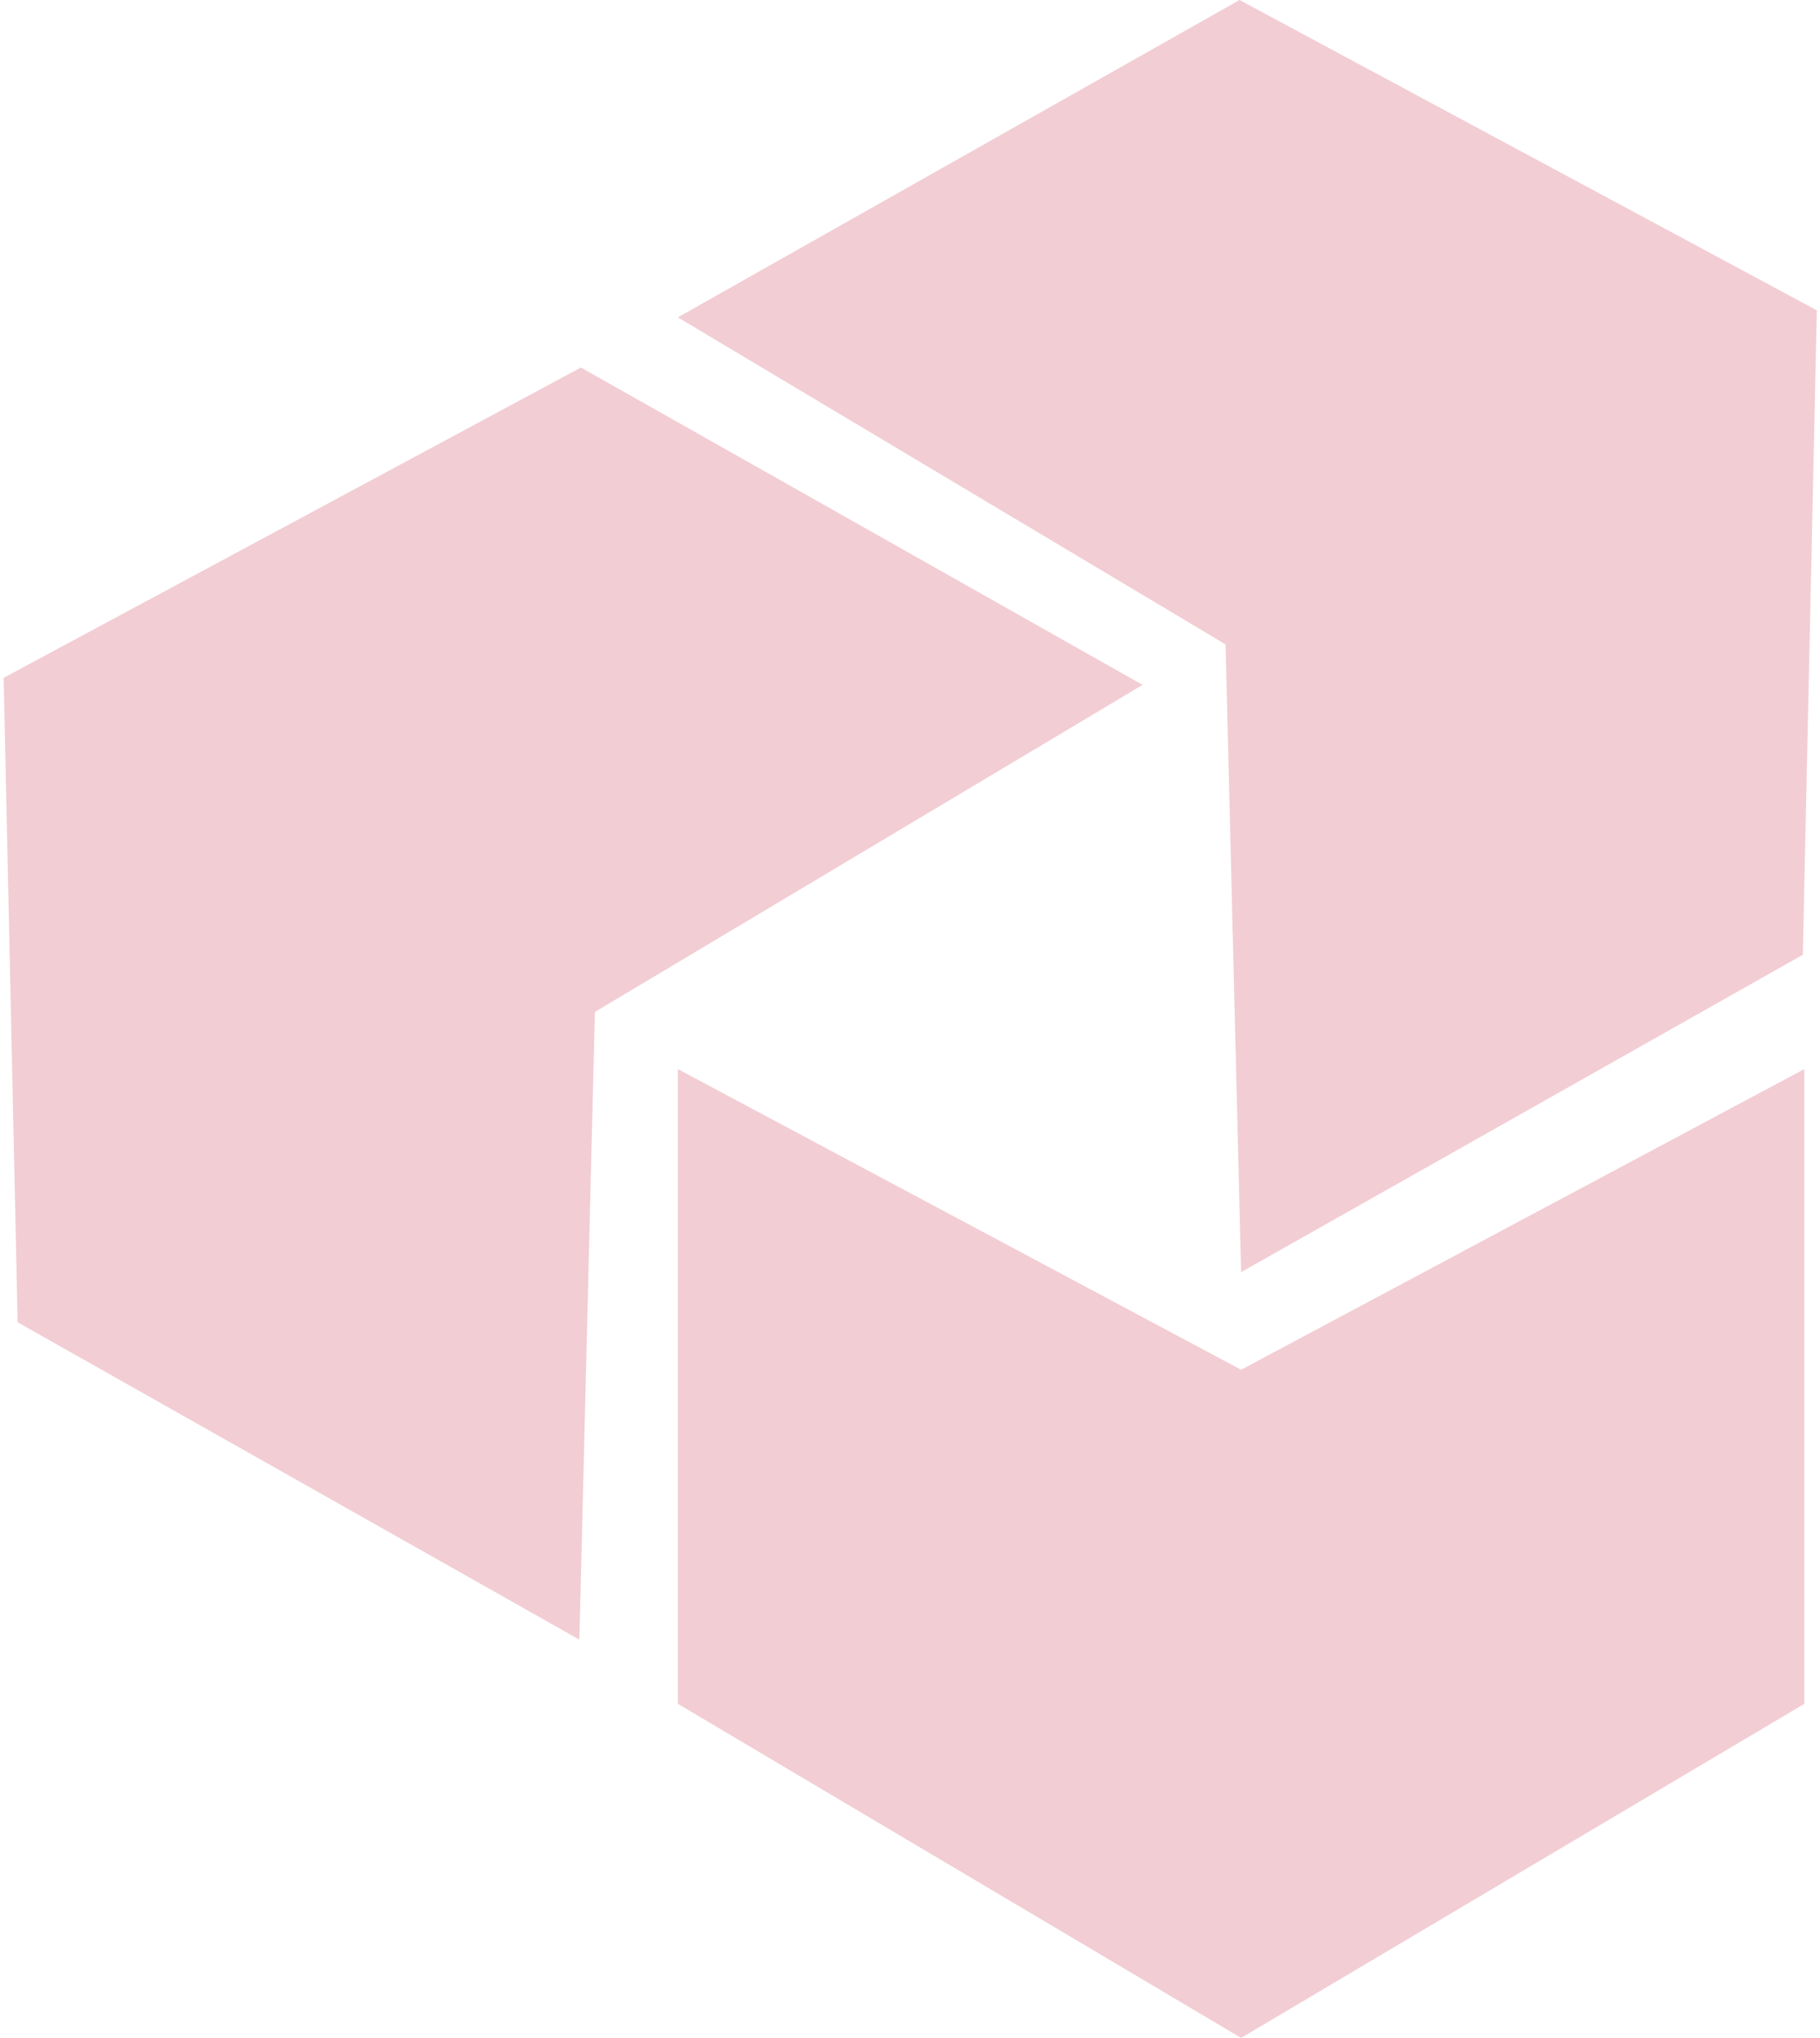
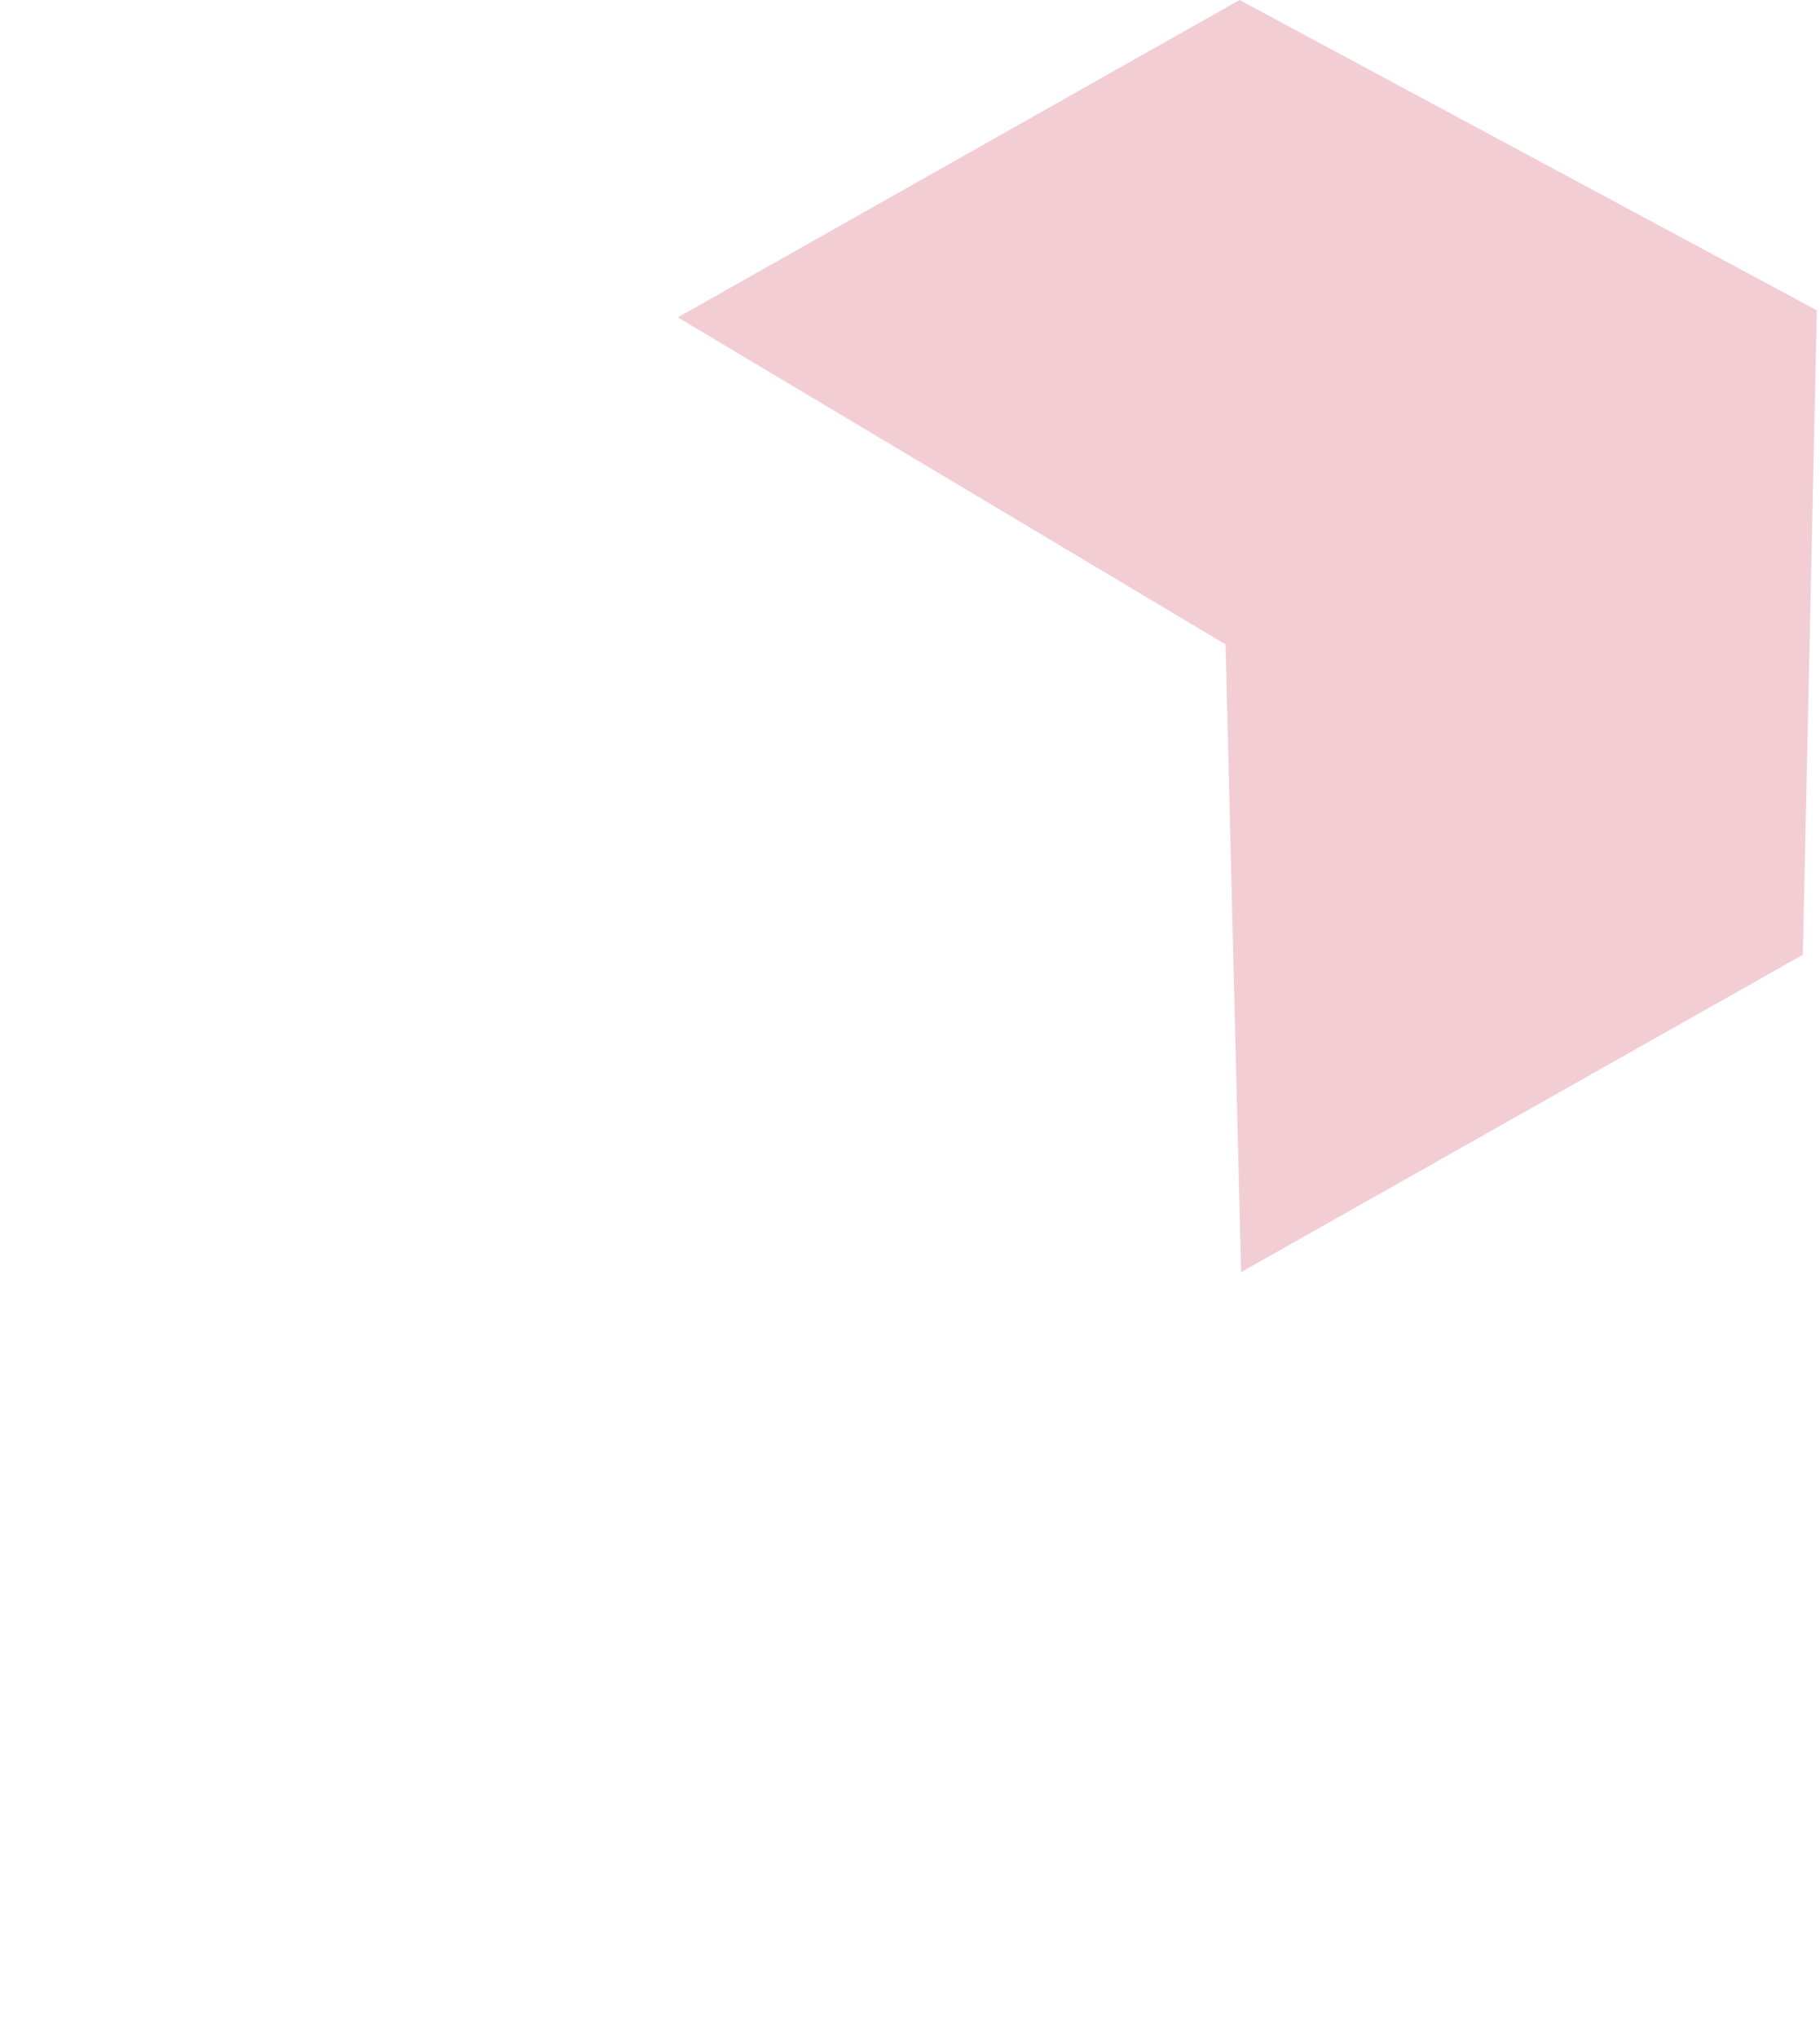
<svg xmlns="http://www.w3.org/2000/svg" width="235" height="263" viewBox="0 0 235 263" fill="none">
-   <path d="M232.982 219.885V137.969L160.254 176.772L87.525 137.969V219.885L160.254 263L232.982 219.885Z" fill="#C1092A" fill-opacity="0.2" />
-   <path d="M2.278 170.644L74.806 211.602L76.815 130.593L147.534 88.387L75.007 47.429L0.47 87.479L2.278 170.644Z" fill="#C1092A" fill-opacity="0.2" />
  <path d="M160.053 0L87.525 40.958L158.245 83.164L160.254 164.173L232.781 123.215L234.59 40.05L160.053 0Z" fill="#C1092A" fill-opacity="0.2" />
</svg>